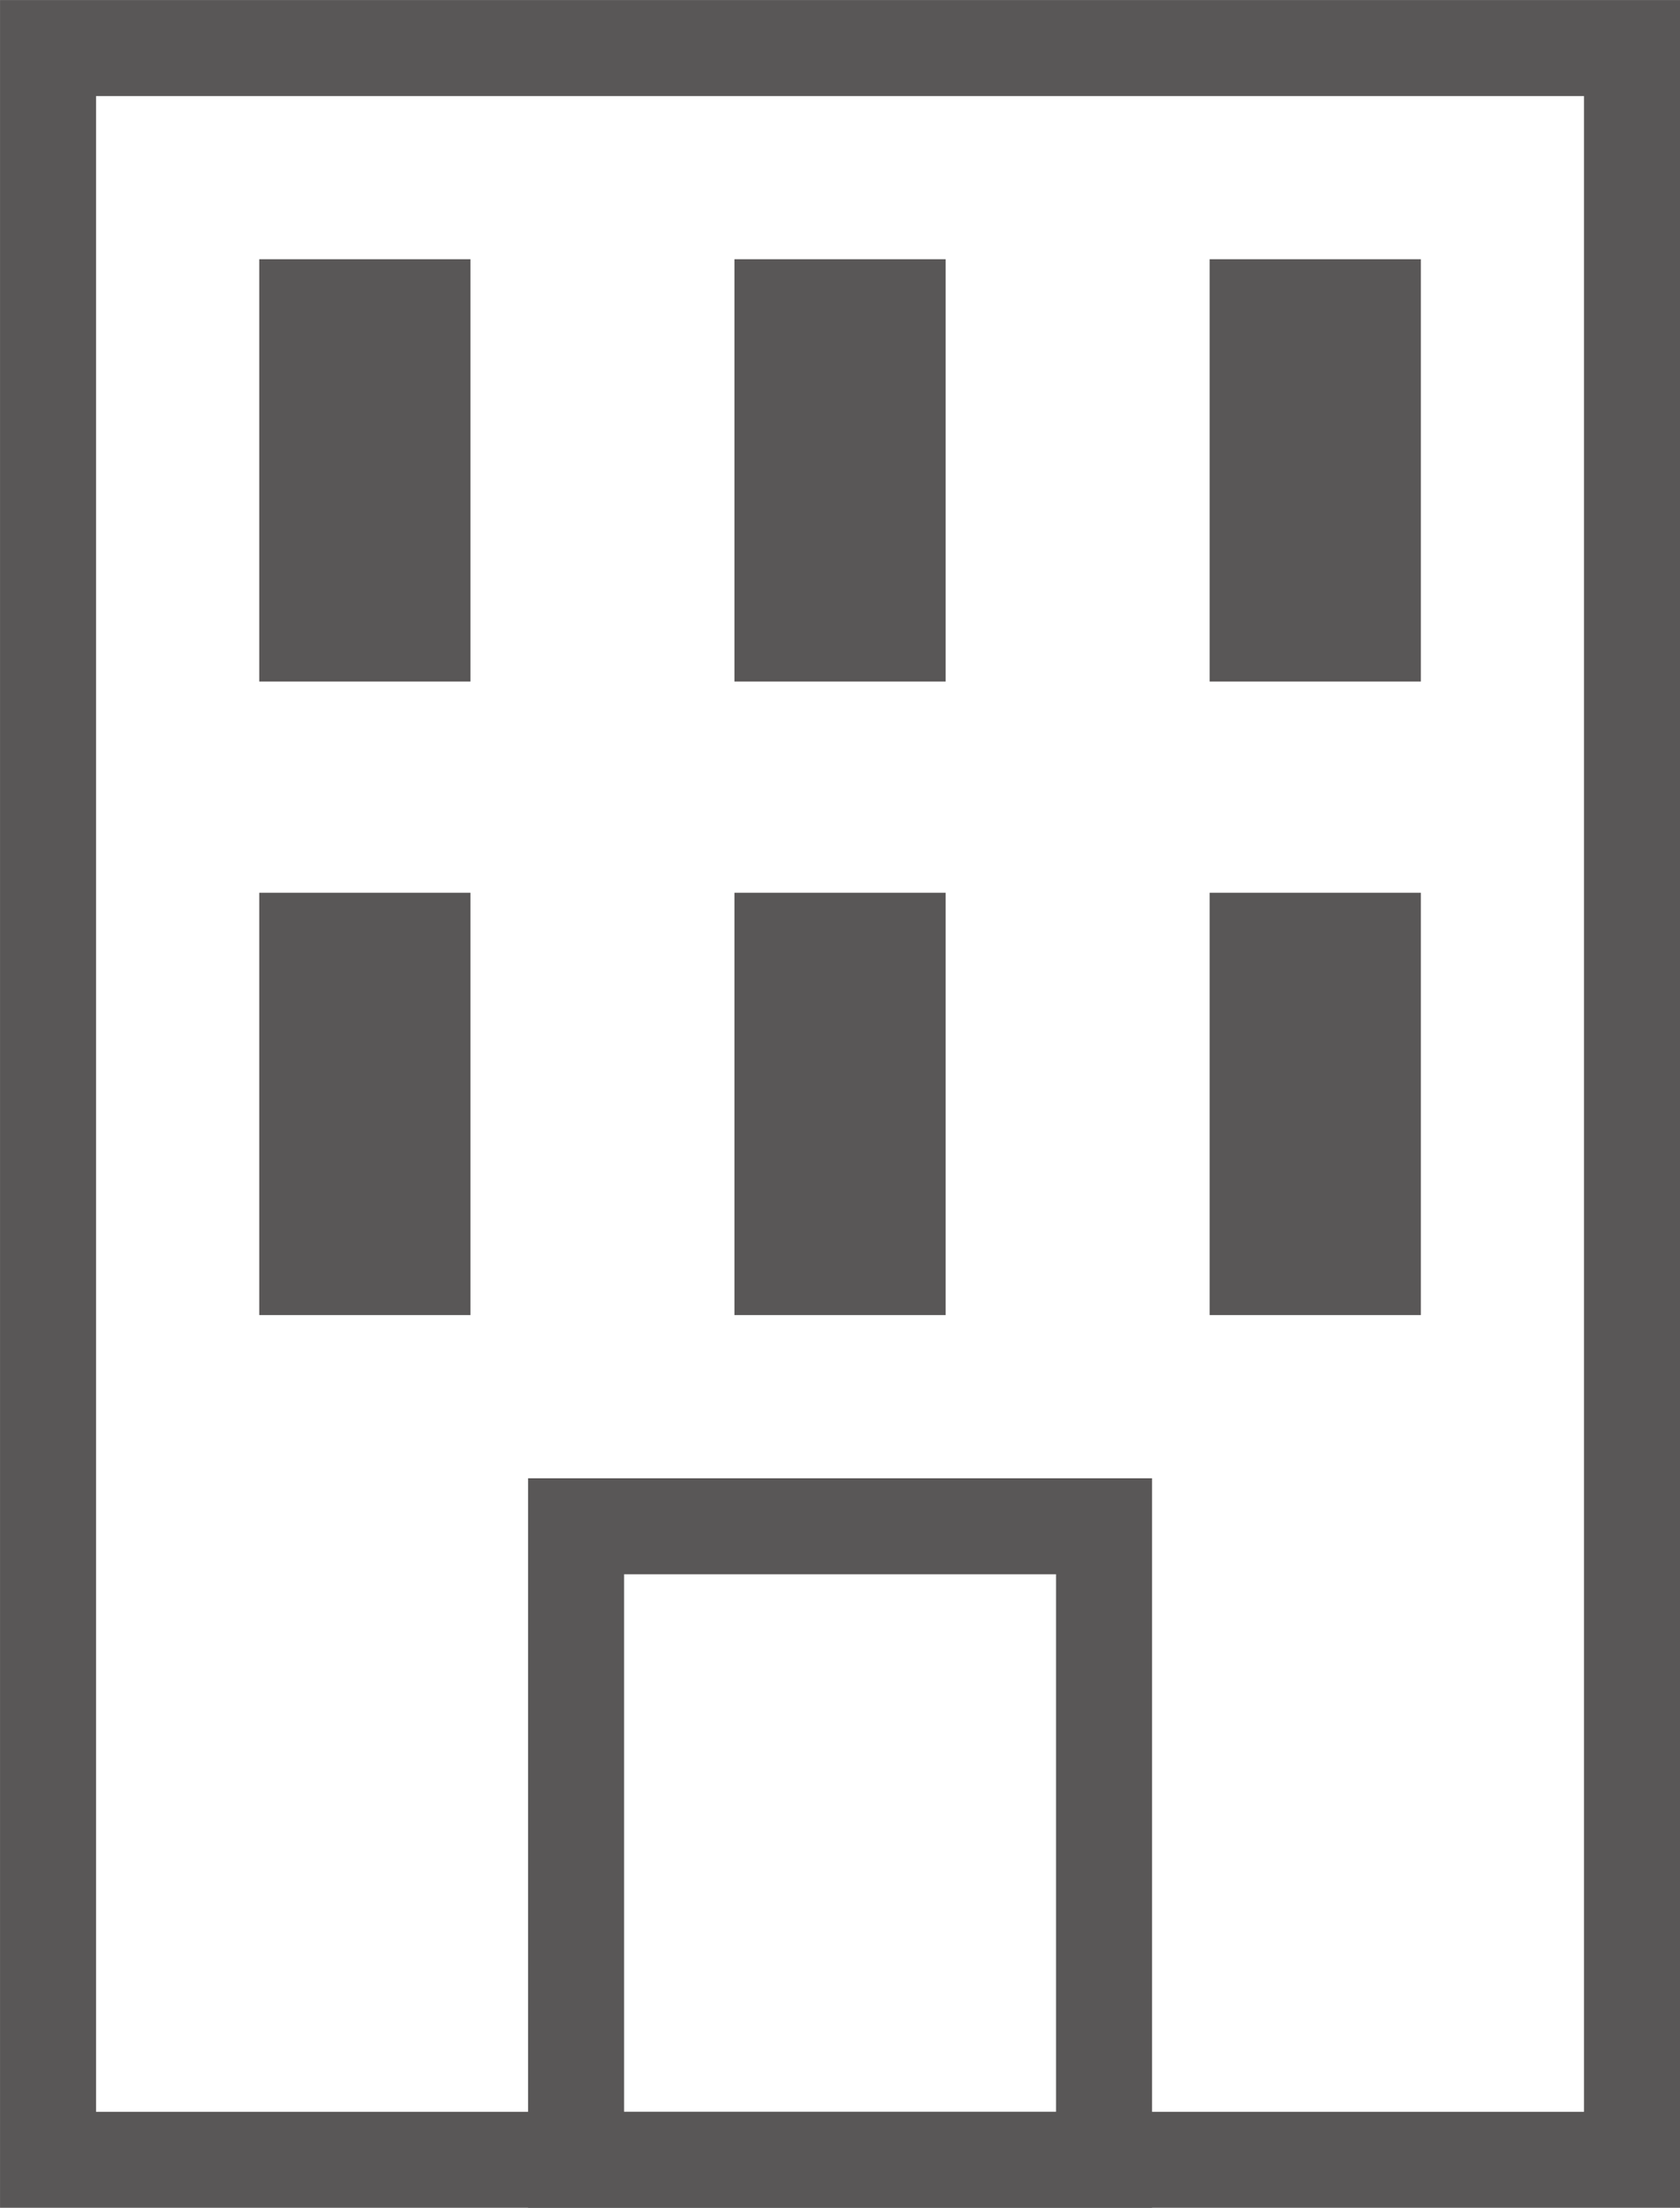
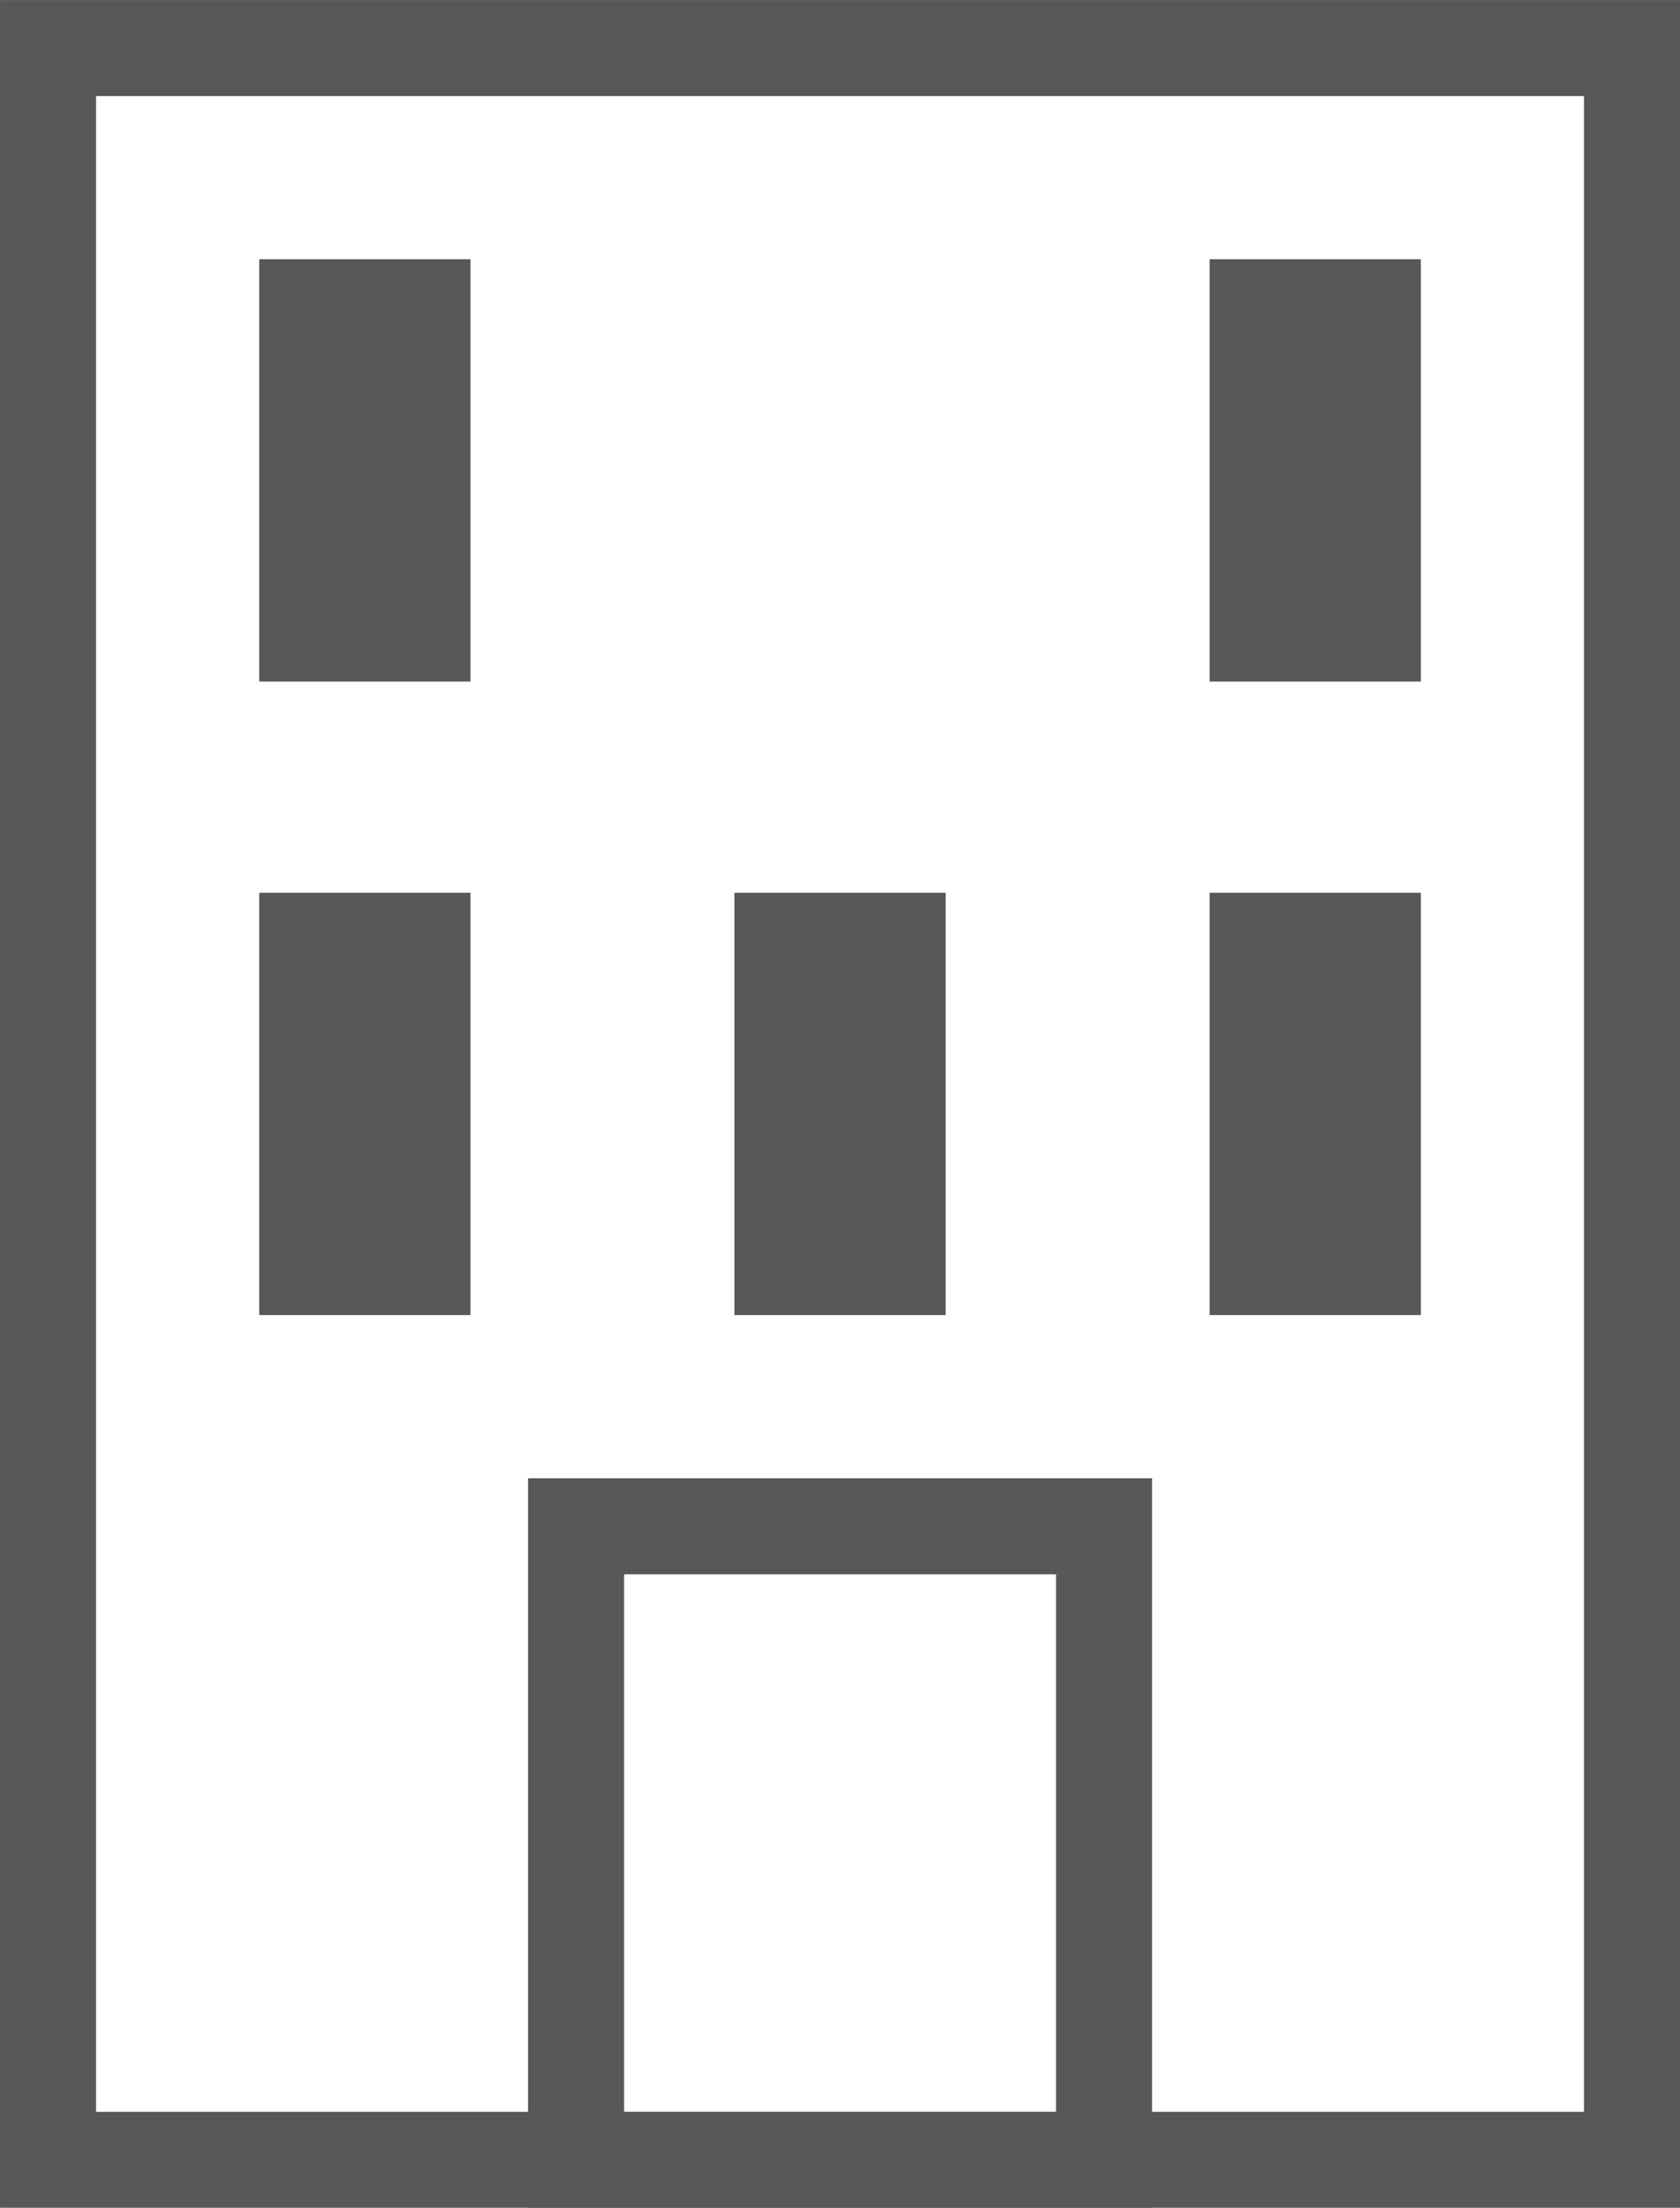
<svg xmlns="http://www.w3.org/2000/svg" height="39.118" viewBox="0 0 29.764 39.118" width="29.764">
  <path d="m.851.851h28.063v37.417h-28.063z" fill="none" stroke="#595757" stroke-miterlimit="10" stroke-width="1.701" />
  <g fill="#595757">
    <path d="m4.593 4.593h3.742v7.483h-3.742z" />
-     <path d="m13.012 4.593h3.742v7.483h-3.742z" />
    <path d="m21.431 4.593h3.742v7.483h-3.742z" />
    <path d="m4.593 15.818h3.742v7.483h-3.742z" />
    <path d="m13.012 15.818h3.742v7.483h-3.742z" />
    <path d="m21.431 15.818h3.742v7.483h-3.742z" />
  </g>
  <path d="m10.206 27.043h9.354v11.225h-9.354z" fill="none" stroke="#595757" stroke-miterlimit="10" stroke-width="1.701" />
</svg>